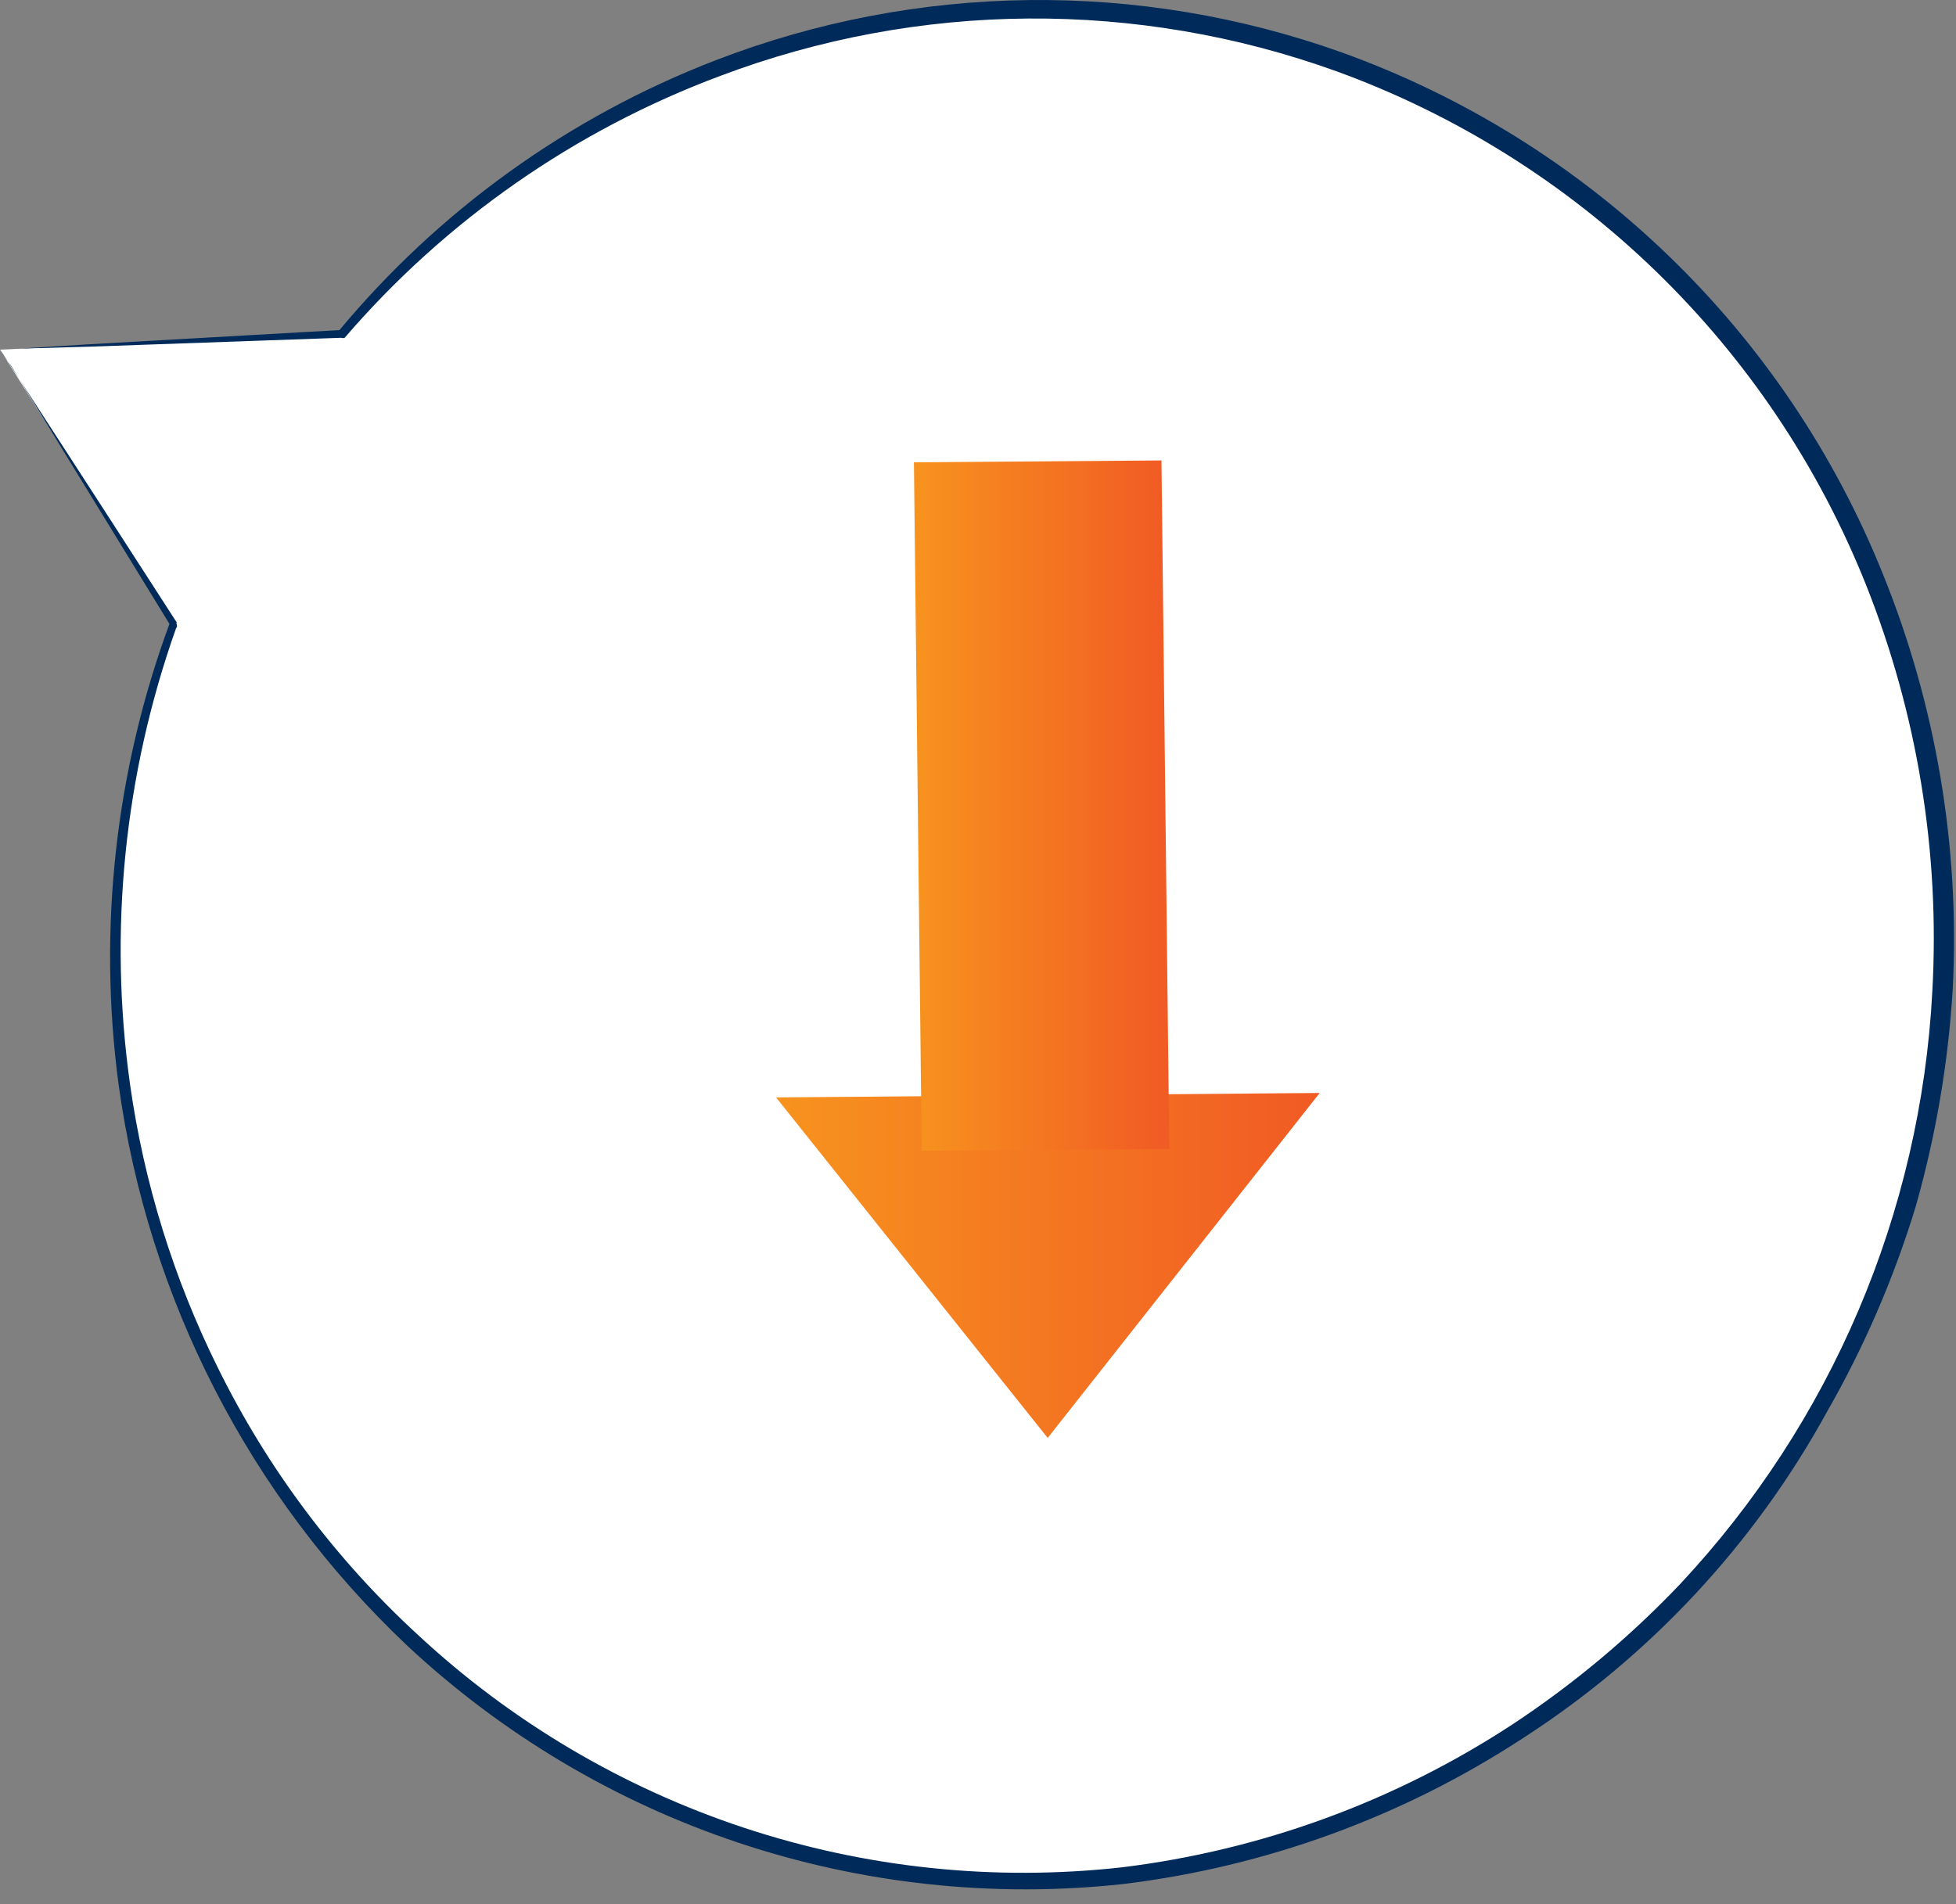
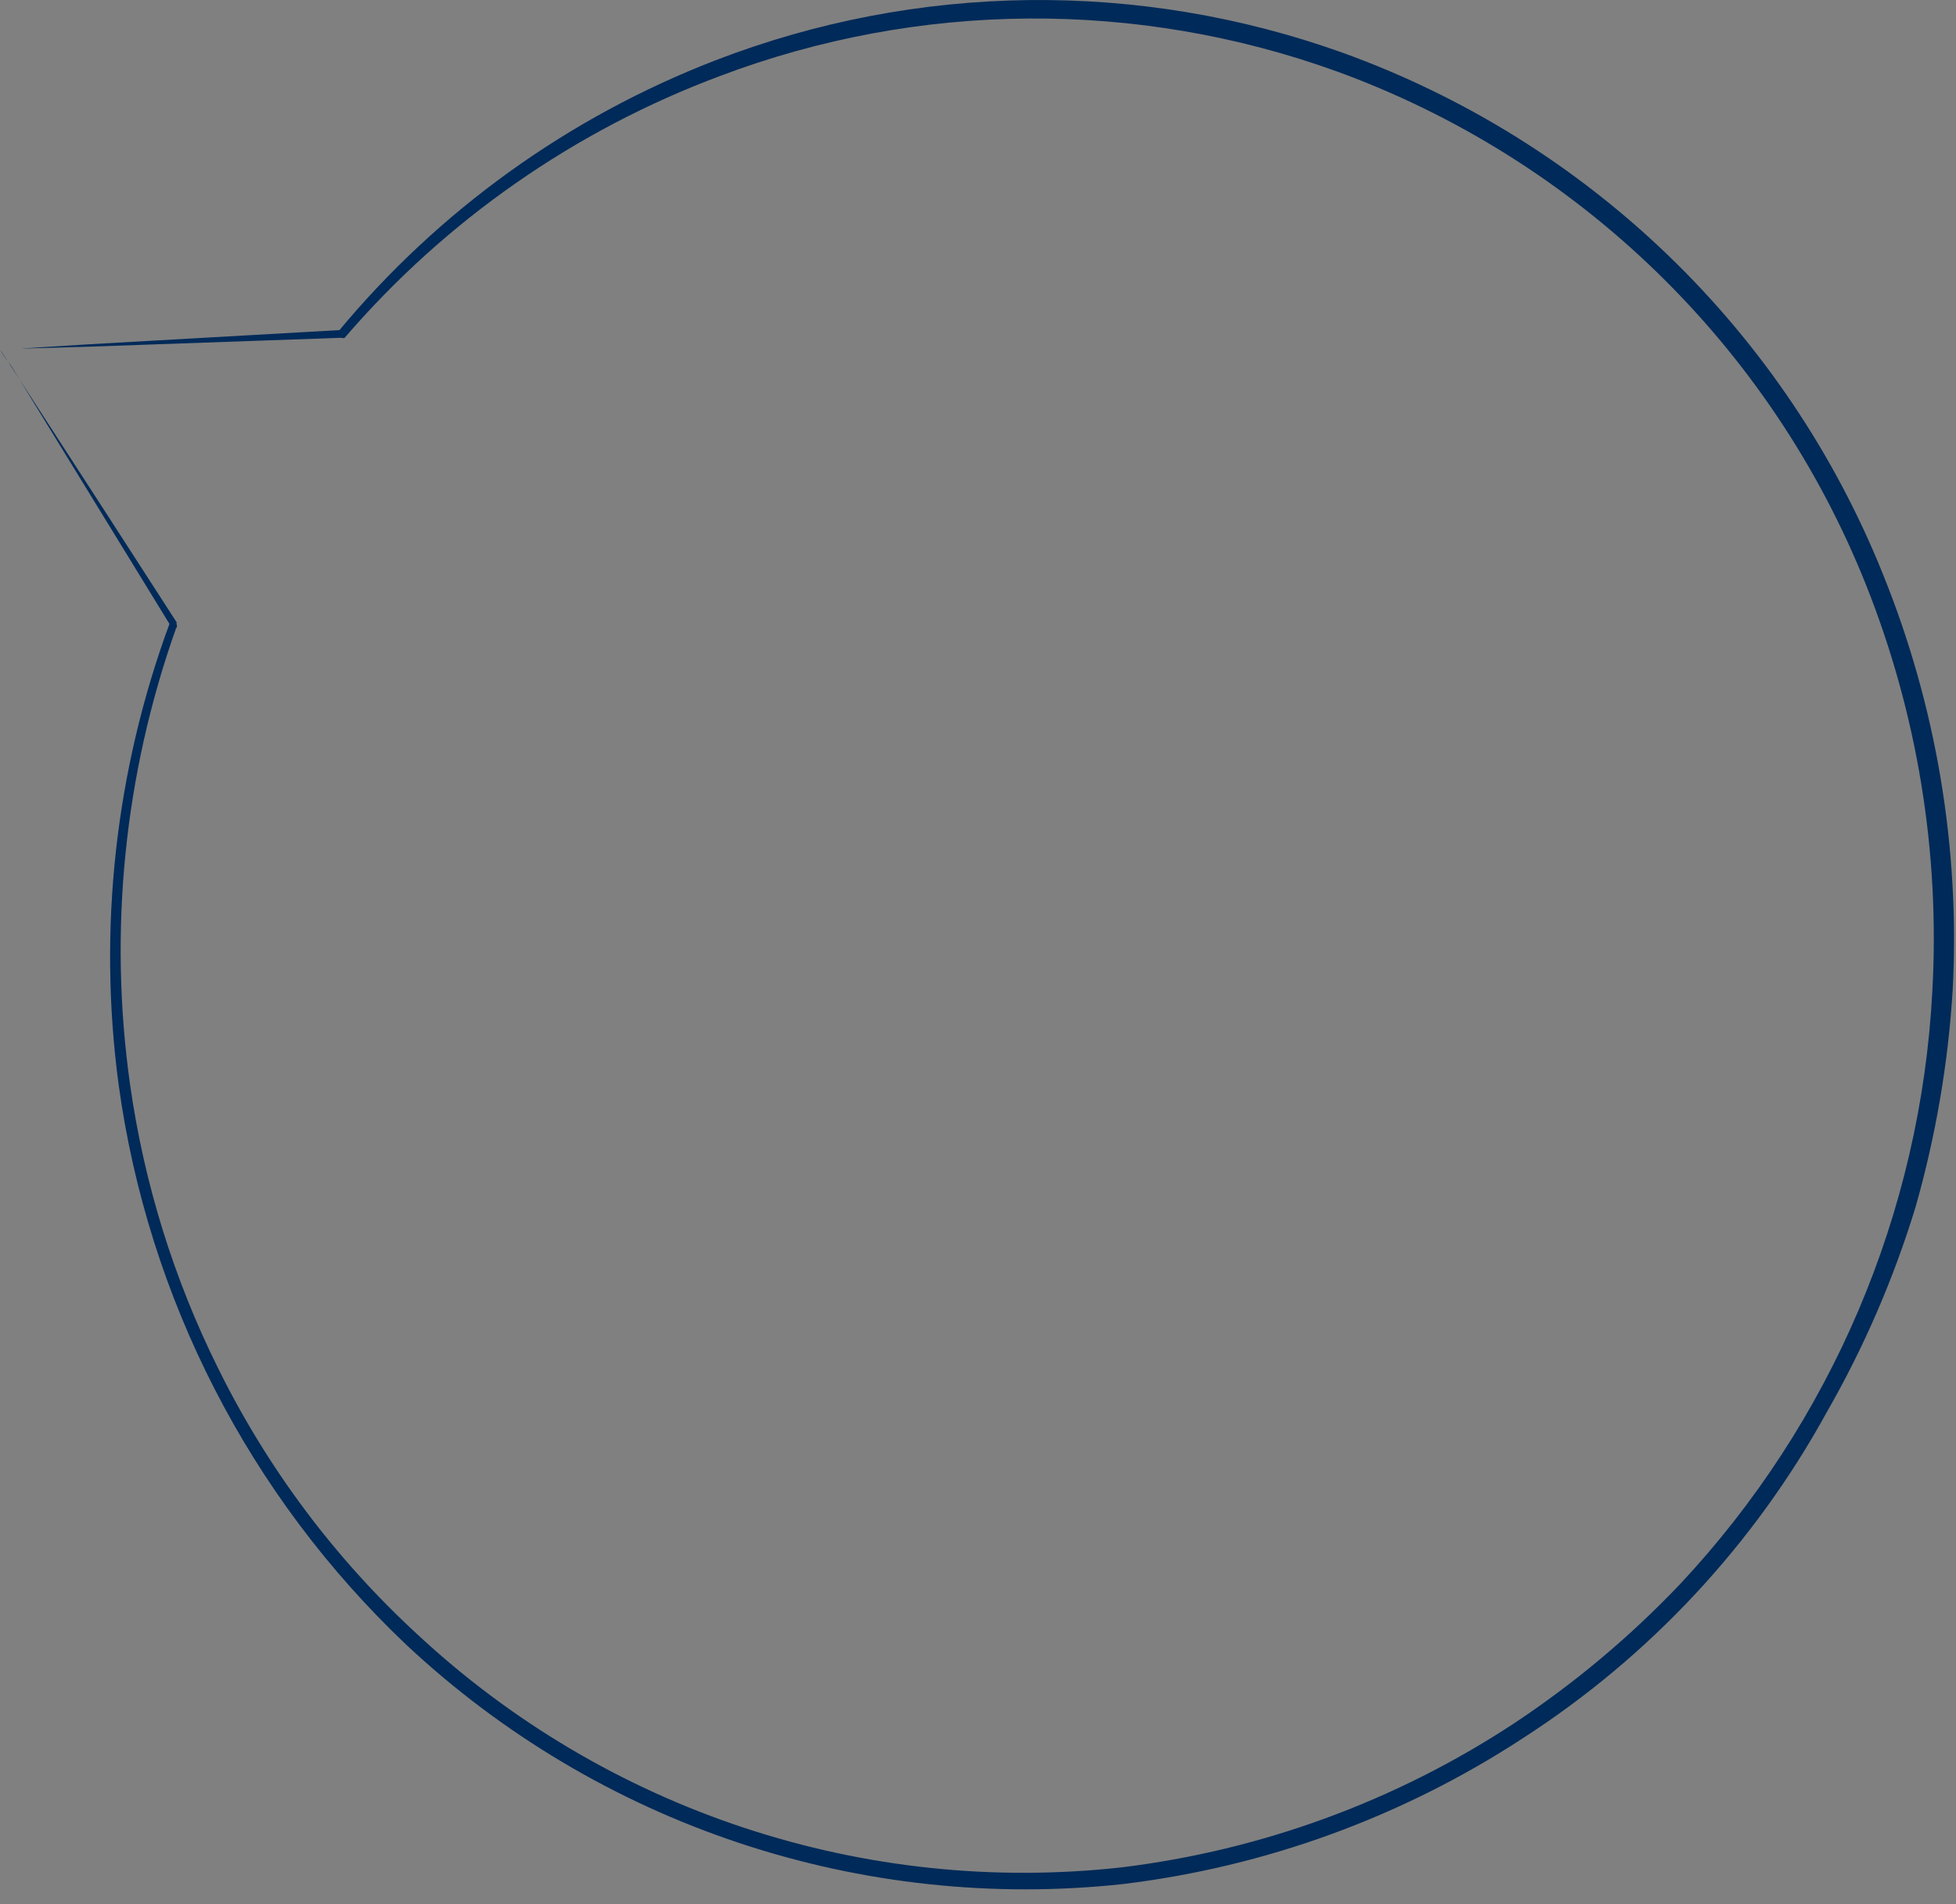
<svg xmlns="http://www.w3.org/2000/svg" width="76" height="74" viewBox="0 0 76 74" fill="none">
  <rect x="0" y="0" width="76" height="74" fill="#808080" stroke="none" />
-   <path d="M0 13.588L13.262 12.983C17.532 7.889 23.137 4.085 29.447 1.997C33.91 0.544 38.618 0.003 43.294 0.405C47.969 0.807 52.517 2.144 56.665 4.338C60.814 6.531 64.48 9.535 67.445 13.172C70.411 16.81 72.615 21.006 73.928 25.511C76.75 34.686 75.892 44.6 71.536 53.154C67.18 61.708 59.666 68.232 50.586 71.345C46.126 72.798 41.419 73.339 36.745 72.938C32.071 72.537 27.526 71.2 23.378 69.008C19.231 66.817 15.566 63.814 12.601 60.178C9.637 56.543 7.433 52.349 6.12 47.845C3.762 40.133 3.984 31.861 6.754 24.287L0 13.588Z" fill="white" />
  <path d="M0 13.588C0 13.588 0.173 13.833 0.476 14.308L1.8 16.353C2.981 18.167 4.68 20.802 6.883 24.215H6.61C6.642 24.187 6.683 24.171 6.725 24.171C6.768 24.171 6.809 24.187 6.84 24.215C6.864 24.244 6.876 24.279 6.876 24.316C6.876 24.353 6.864 24.388 6.84 24.417C4.825 30.1 4.213 36.186 5.055 42.157C5.598 45.983 6.75 49.697 8.467 53.158C10.392 57.064 13.024 60.579 16.229 63.526C19.87 66.913 24.199 69.474 28.921 71.035C33.643 72.596 38.645 73.119 43.588 72.569C49.017 71.904 54.221 69.998 58.794 66.996C61.152 65.437 63.326 63.616 65.274 61.568C71.156 55.284 74.63 47.124 75.08 38.528C75.382 33.123 74.497 27.716 72.488 22.689C70.656 18.111 67.879 13.972 64.338 10.54C60.797 7.108 56.572 4.462 51.94 2.774C44.192 -0.024 35.7 0.037 27.993 2.947C22.345 5.054 17.322 8.556 13.392 13.127C13.35 13.143 13.304 13.143 13.262 13.127L3.456 13.473L0.893 13.545H0H0.821L3.327 13.387L13.248 12.825L13.133 12.897C17.04 8.181 22.092 4.547 27.806 2.342C35.619 -0.672 44.255 -0.78 52.141 2.04C56.872 3.744 61.189 6.428 64.81 9.917C68.43 13.406 71.273 17.621 73.15 22.286C75.23 27.412 76.159 32.932 75.872 38.456C75.698 41.313 75.215 44.142 74.432 46.895C73.584 49.68 72.424 52.361 70.976 54.886C68.156 60.019 64.103 64.369 59.183 67.543C54.508 70.602 49.191 72.543 43.646 73.217C38.609 73.766 33.513 73.22 28.706 71.617C23.899 70.014 19.496 67.391 15.797 63.929C9.698 58.151 5.751 50.466 4.608 42.143C3.8 36.094 4.482 29.94 6.595 24.215L6.883 24.359C6.869 24.375 6.851 24.387 6.831 24.396C6.811 24.404 6.79 24.409 6.768 24.409C6.747 24.409 6.725 24.404 6.706 24.396C6.686 24.387 6.668 24.375 6.653 24.359L1.7 16.281L0.447 14.236C0.116 13.804 0 13.588 0 13.588Z" fill="#002A59" />
-   <path d="M51.277 42.475L40.708 55.881L30.153 42.648L51.277 42.475Z" fill="url(#paint0_linear_3190_1948)" />
-   <path d="M35.51 17.966L45.129 17.894L45.432 44.649L35.813 44.721L35.51 17.966Z" fill="url(#paint1_linear_3190_1948)" />
  <defs>
    <linearGradient id="paint0_linear_3190_1948" x1="30.153" y1="49.177" x2="51.278" y2="49.177" gradientUnits="userSpaceOnUse">
      <stop stop-color="#F7931E" />
      <stop offset="1" stop-color="#F15A24" />
    </linearGradient>
    <linearGradient id="paint1_linear_3190_1948" x1="35.51" y1="31.306" x2="45.432" y2="31.306" gradientUnits="userSpaceOnUse">
      <stop stop-color="#F7931E" />
      <stop offset="1" stop-color="#F15A24" />
    </linearGradient>
  </defs>
</svg>